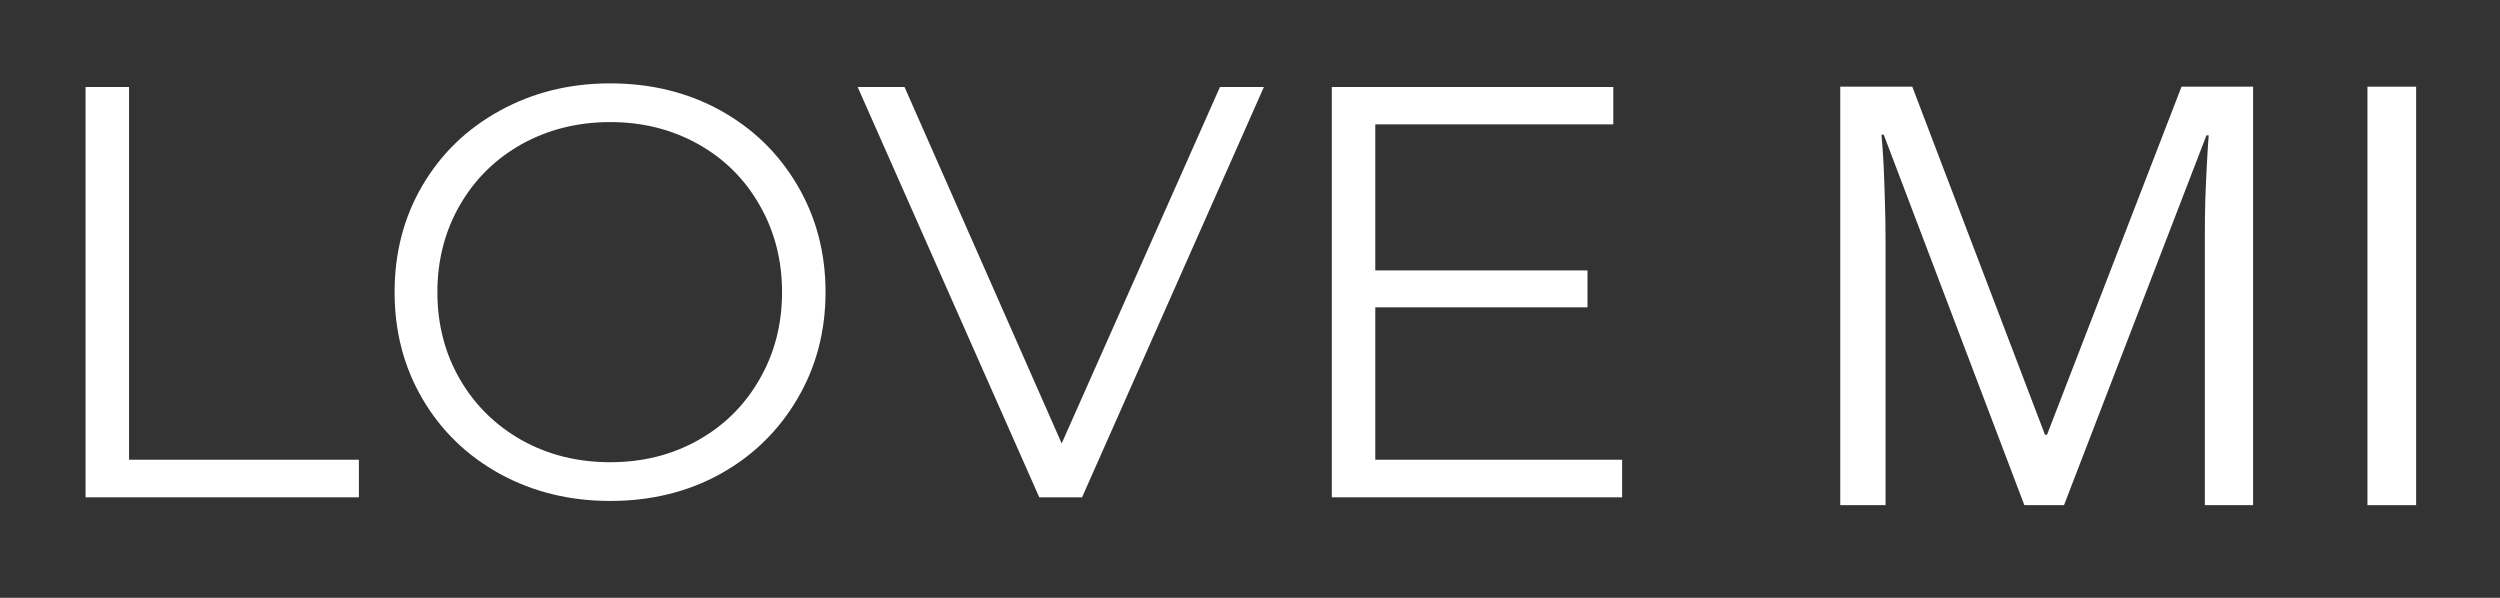
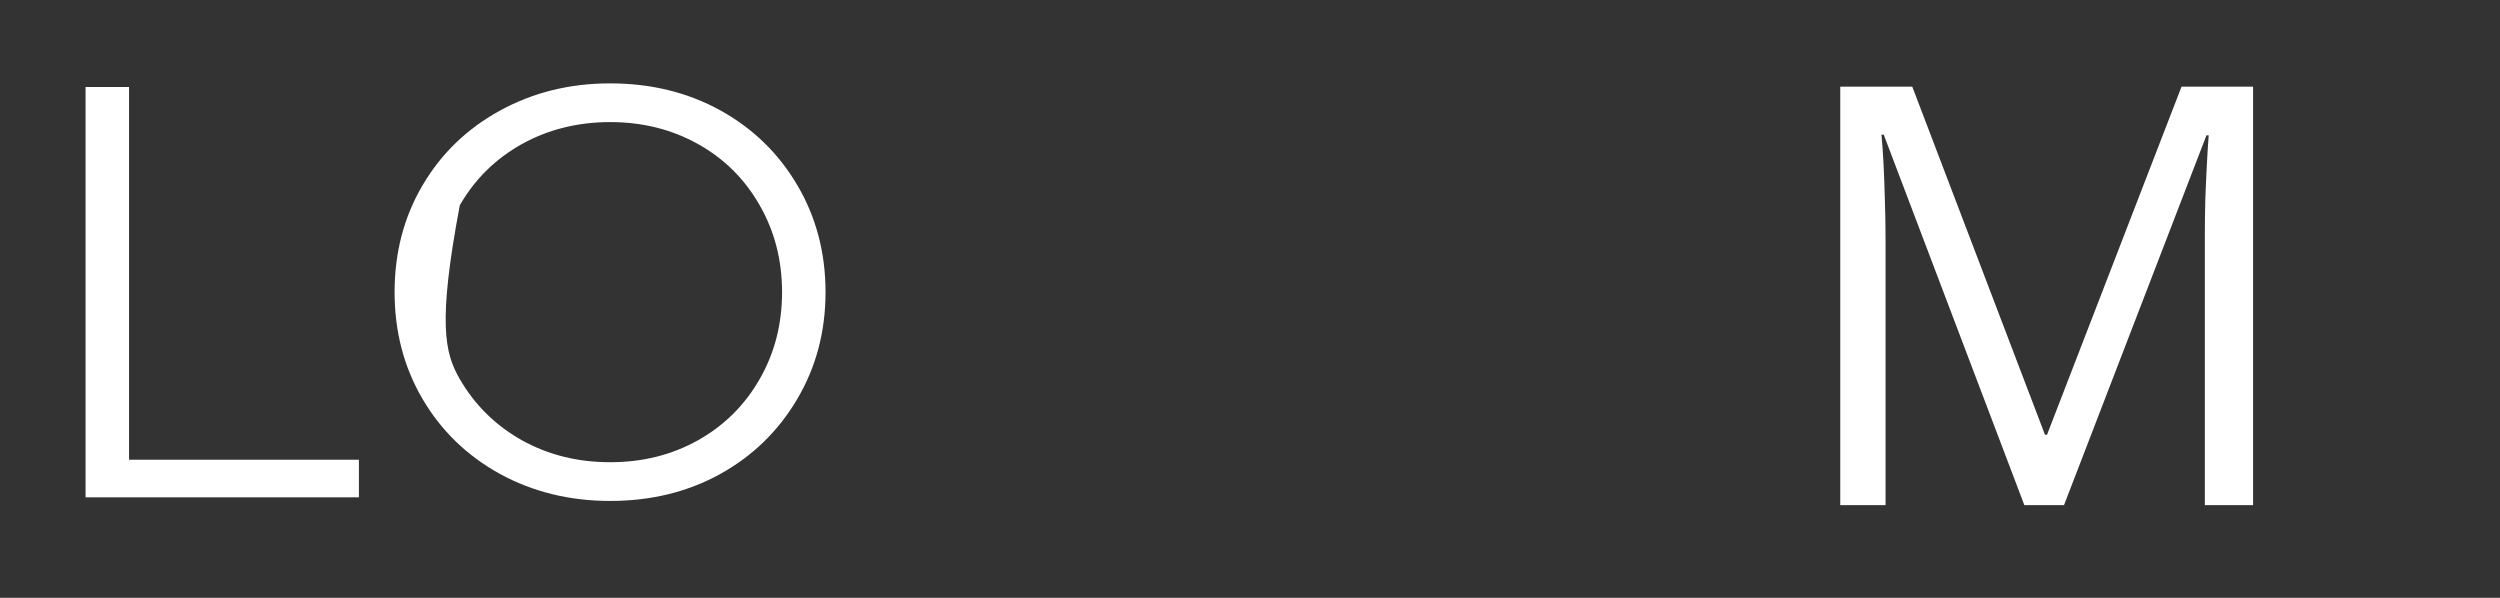
<svg xmlns="http://www.w3.org/2000/svg" version="1.0" preserveAspectRatio="xMidYMid meet" height="55" viewBox="0 0 172.5 41.25" zoomAndPan="magnify" width="230">
  <rect x="0" y="0" width="172.5" height="41.25" fill="#333333" stroke="none" />
  <defs>
    <g />
  </defs>
  <g fill-opacity="1" fill="#ffffff">
    <g transform="translate(1.295, 34.315)">
      <g>
        <path d="M 4.609 -28.312 L 7.609 -28.312 L 7.609 -2.594 L 23.469 -2.594 L 23.469 0 L 4.609 0 Z M 4.609 -28.312" />
      </g>
    </g>
  </g>
  <g fill-opacity="1" fill="#ffffff">
    <g transform="translate(25.118, 34.315)">
      <g>
-         <path d="M 16.984 0.25 C 14.18 0.25 11.641 -0.375 9.359 -1.625 C 7.086 -2.883 5.312 -4.609 4.031 -6.797 C 2.75 -8.984 2.109 -11.438 2.109 -14.156 C 2.109 -16.883 2.75 -19.336 4.031 -21.516 C 5.312 -23.703 7.086 -25.422 9.359 -26.672 C 11.641 -27.93 14.18 -28.562 16.984 -28.562 C 19.797 -28.562 22.328 -27.941 24.578 -26.703 C 26.828 -25.461 28.598 -23.742 29.891 -21.547 C 31.191 -19.348 31.844 -16.883 31.844 -14.156 C 31.844 -11.438 31.191 -8.977 29.891 -6.781 C 28.598 -4.582 26.828 -2.859 24.578 -1.609 C 22.328 -0.367 19.797 0.25 16.984 0.25 Z M 16.984 -2.422 C 19.223 -2.422 21.242 -2.926 23.047 -3.938 C 24.859 -4.957 26.273 -6.363 27.297 -8.156 C 28.328 -9.945 28.844 -11.945 28.844 -14.156 C 28.844 -16.363 28.328 -18.363 27.297 -20.156 C 26.273 -21.957 24.859 -23.363 23.047 -24.375 C 21.242 -25.383 19.223 -25.891 16.984 -25.891 C 14.742 -25.891 12.711 -25.383 10.891 -24.375 C 9.078 -23.363 7.648 -21.957 6.609 -20.156 C 5.578 -18.363 5.062 -16.363 5.062 -14.156 C 5.062 -11.945 5.578 -9.945 6.609 -8.156 C 7.648 -6.363 9.078 -4.957 10.891 -3.938 C 12.711 -2.926 14.742 -2.422 16.984 -2.422 Z M 16.984 -2.422" />
+         <path d="M 16.984 0.25 C 14.18 0.25 11.641 -0.375 9.359 -1.625 C 7.086 -2.883 5.312 -4.609 4.031 -6.797 C 2.75 -8.984 2.109 -11.438 2.109 -14.156 C 2.109 -16.883 2.75 -19.336 4.031 -21.516 C 5.312 -23.703 7.086 -25.422 9.359 -26.672 C 11.641 -27.93 14.18 -28.562 16.984 -28.562 C 19.797 -28.562 22.328 -27.941 24.578 -26.703 C 26.828 -25.461 28.598 -23.742 29.891 -21.547 C 31.191 -19.348 31.844 -16.883 31.844 -14.156 C 31.844 -11.438 31.191 -8.977 29.891 -6.781 C 28.598 -4.582 26.828 -2.859 24.578 -1.609 C 22.328 -0.367 19.797 0.25 16.984 0.25 Z M 16.984 -2.422 C 19.223 -2.422 21.242 -2.926 23.047 -3.938 C 24.859 -4.957 26.273 -6.363 27.297 -8.156 C 28.328 -9.945 28.844 -11.945 28.844 -14.156 C 28.844 -16.363 28.328 -18.363 27.297 -20.156 C 26.273 -21.957 24.859 -23.363 23.047 -24.375 C 21.242 -25.383 19.223 -25.891 16.984 -25.891 C 14.742 -25.891 12.711 -25.383 10.891 -24.375 C 9.078 -23.363 7.648 -21.957 6.609 -20.156 C 5.062 -11.945 5.578 -9.945 6.609 -8.156 C 7.648 -6.363 9.078 -4.957 10.891 -3.938 C 12.711 -2.926 14.742 -2.422 16.984 -2.422 Z M 16.984 -2.422" />
      </g>
    </g>
  </g>
  <g fill-opacity="1" fill="#ffffff">
    <g transform="translate(59.053, 34.315)">
      <g>
-         <path d="M 28.156 -28.312 L 15.609 0 L 12.656 0 L 0.125 -28.312 L 3.359 -28.312 L 14.203 -3.719 L 25.125 -28.312 Z M 28.156 -28.312" />
-       </g>
+         </g>
    </g>
  </g>
  <g fill-opacity="1" fill="#ffffff">
    <g transform="translate(87.286, 34.315)">
      <g>
-         <path d="M 24.641 -2.594 L 24.641 0 L 4.609 0 L 4.609 -28.312 L 24.031 -28.312 L 24.031 -25.734 L 7.609 -25.734 L 7.609 -15.656 L 22.25 -15.656 L 22.25 -13.109 L 7.609 -13.109 L 7.609 -2.594 Z M 24.641 -2.594" />
-       </g>
+         </g>
    </g>
  </g>
  <g fill-opacity="1" fill="#ffffff">
    <g transform="translate(123.025, 34.856)">
      <g>
        <path d="M 16.656 0 L 6.953 -25.562 L 6.797 -25.562 C 6.848 -25.02 6.895 -24.359 6.938 -23.578 C 6.977 -22.805 7.008 -21.961 7.031 -21.047 C 7.062 -20.129 7.078 -19.195 7.078 -18.25 L 7.078 0 L 3.953 0 L 3.953 -28.875 L 8.922 -28.875 L 18.078 -4.859 L 18.219 -4.859 L 27.5 -28.875 L 32.438 -28.875 L 32.438 0 L 29.109 0 L 29.109 -18.484 C 29.109 -19.336 29.117 -20.195 29.141 -21.062 C 29.172 -21.926 29.207 -22.742 29.25 -23.516 C 29.289 -24.285 29.332 -24.953 29.375 -25.516 L 29.219 -25.516 L 19.391 0 Z M 16.656 0" />
      </g>
    </g>
  </g>
  <g fill-opacity="1" fill="#ffffff">
    <g transform="translate(159.401, 34.856)">
      <g>
-         <path d="M 3.953 0 L 3.953 -28.875 L 7.312 -28.875 L 7.312 0 Z M 3.953 0" />
-       </g>
+         </g>
    </g>
  </g>
</svg>